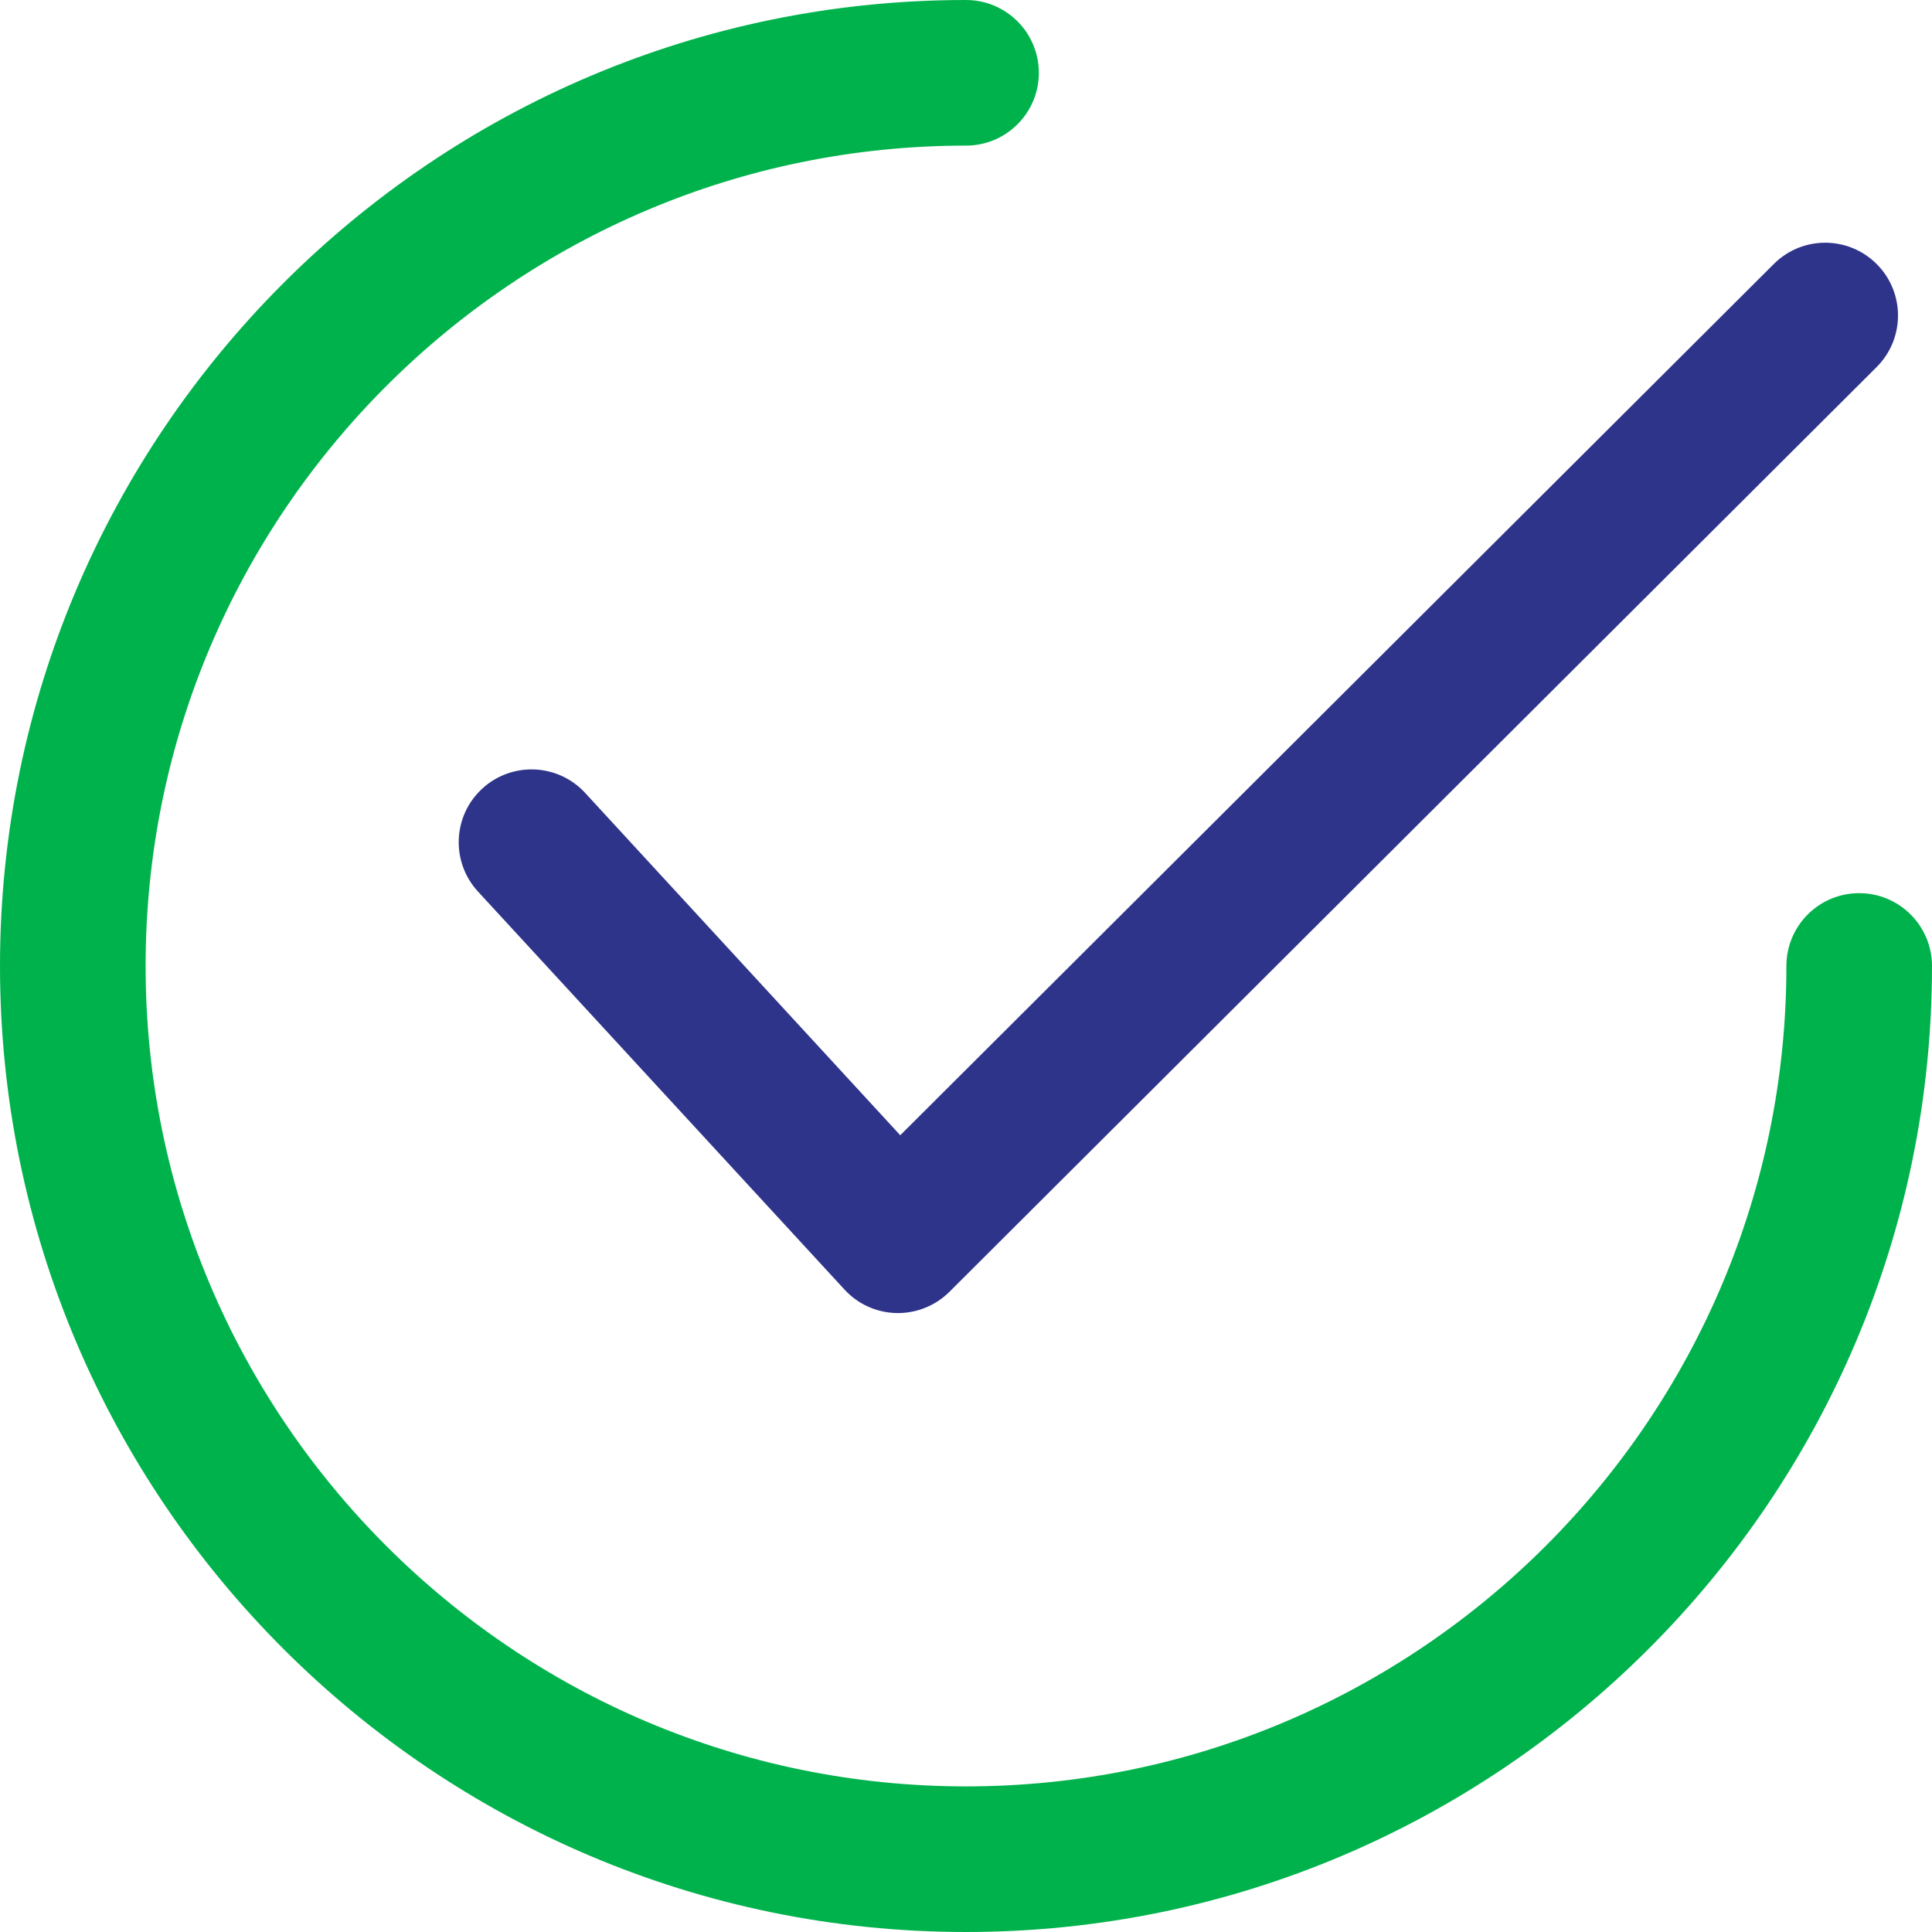
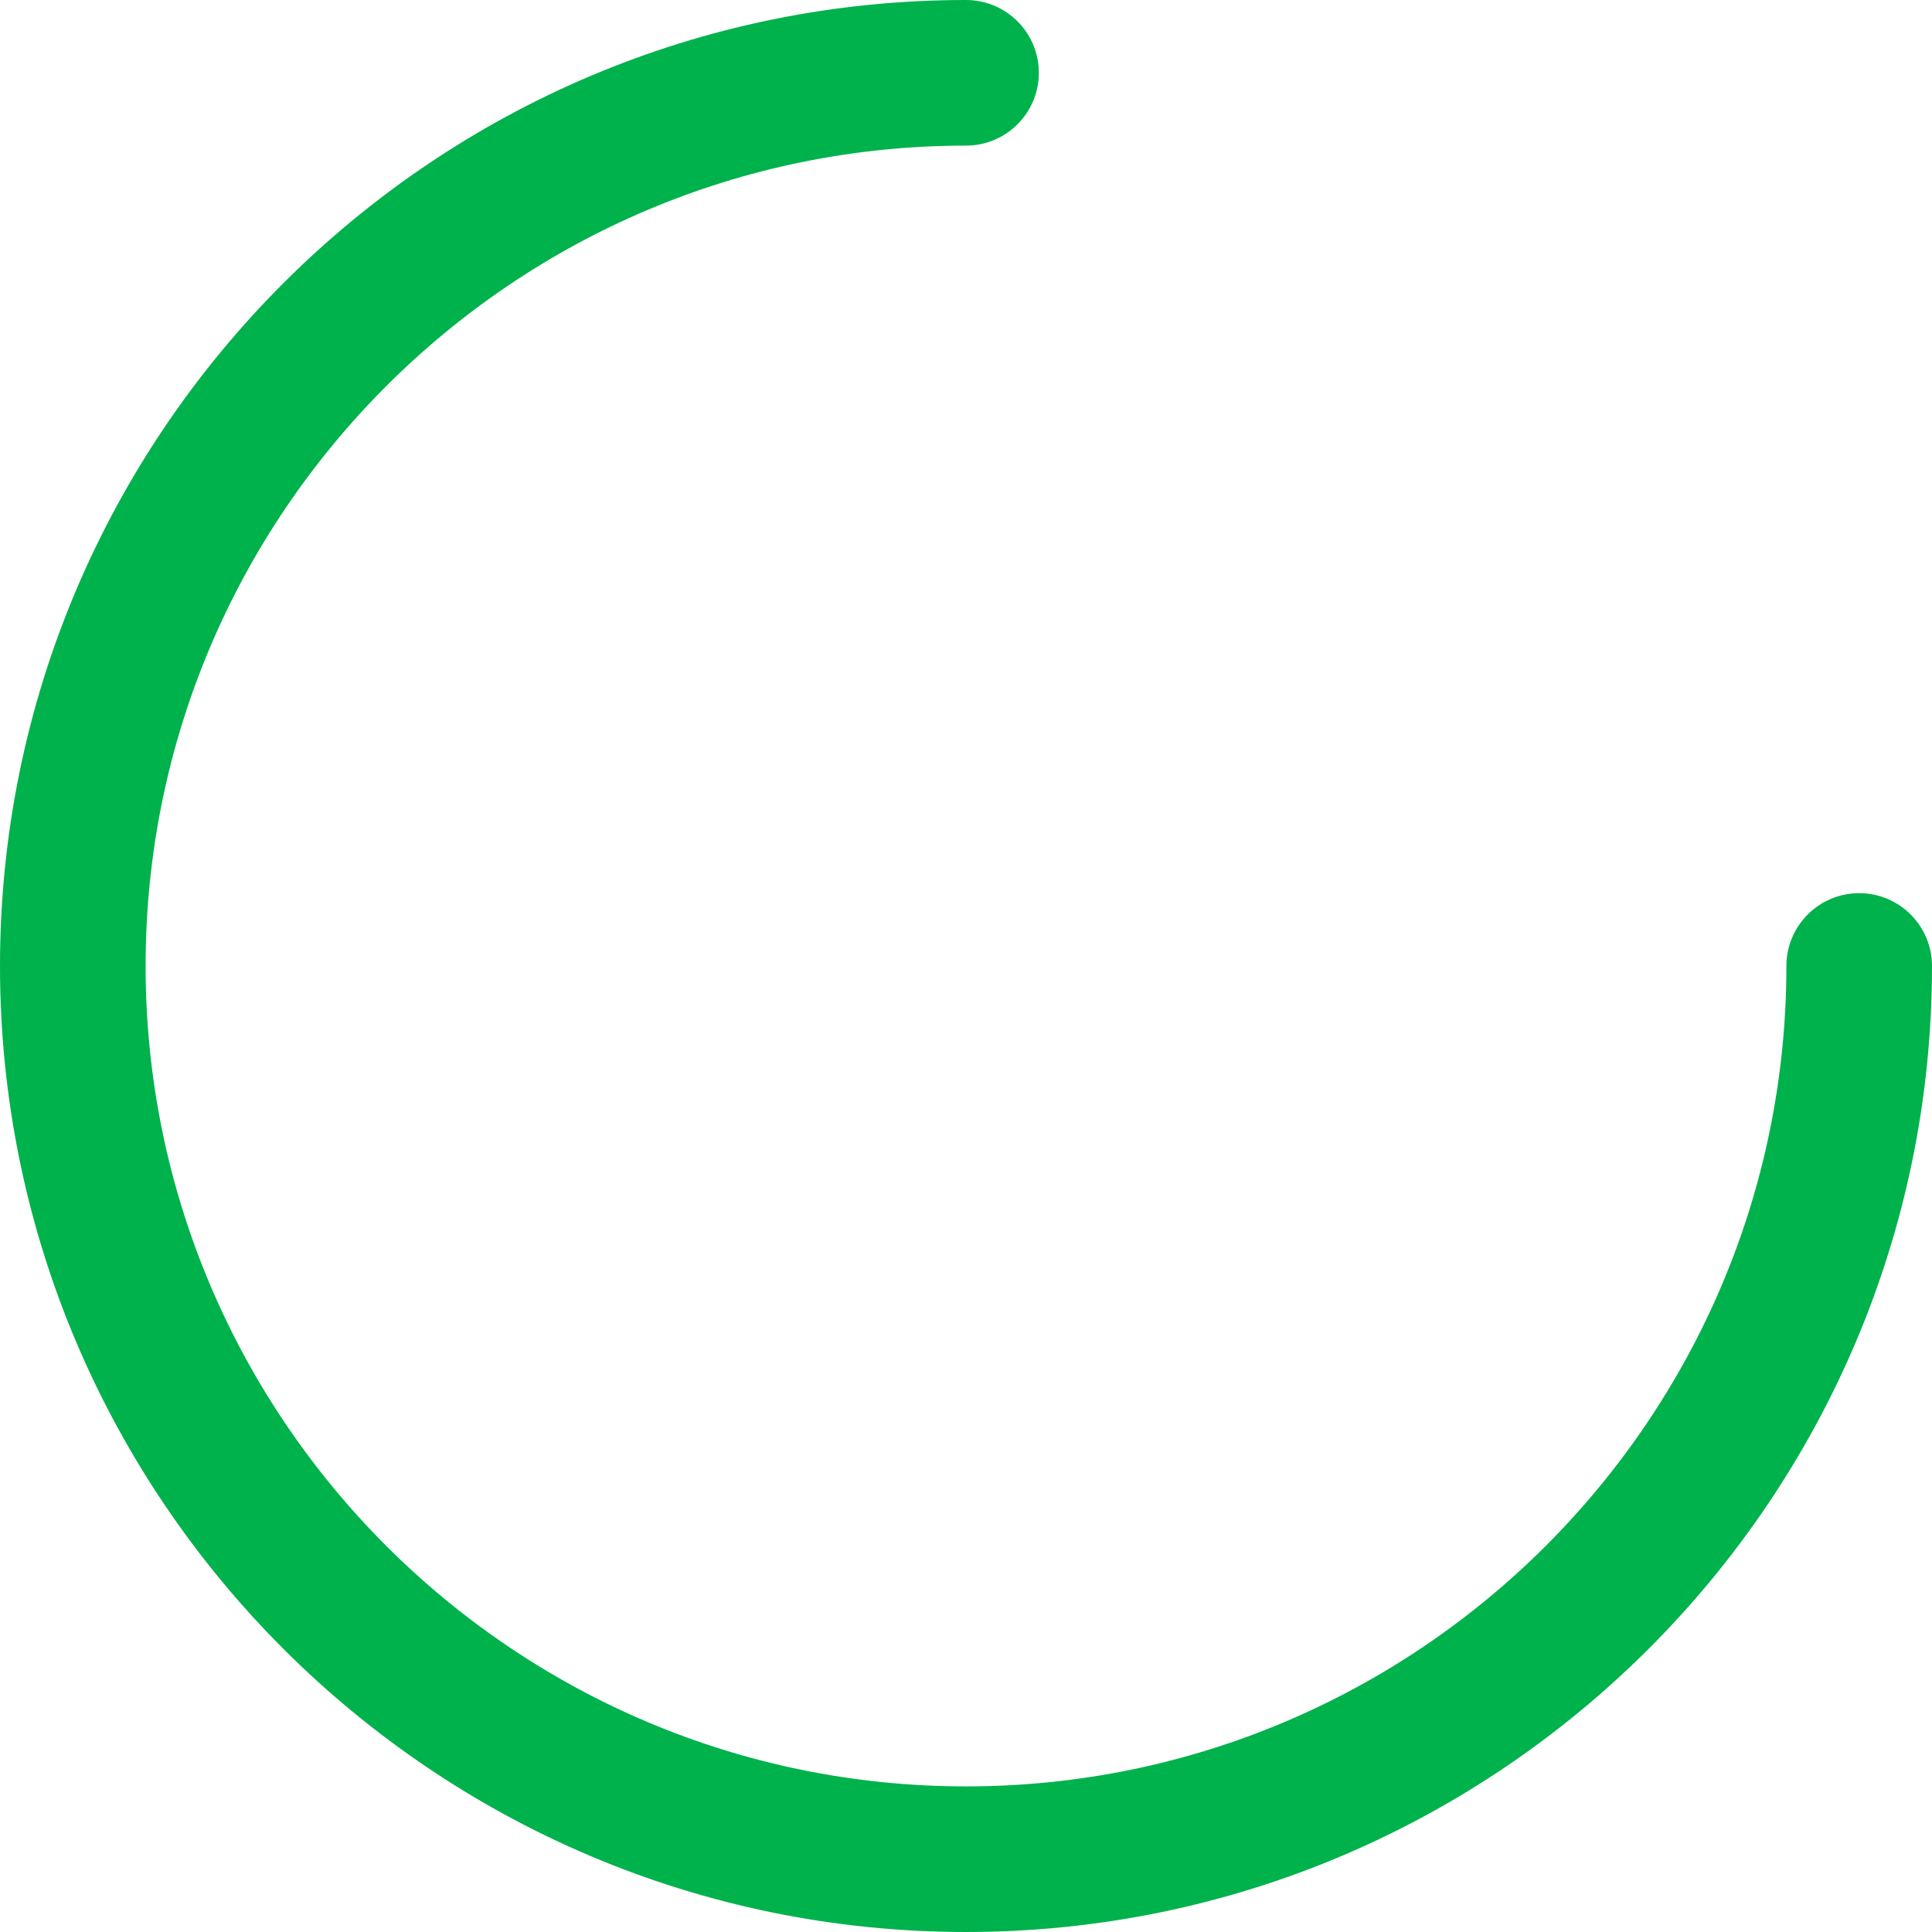
<svg xmlns="http://www.w3.org/2000/svg" width="30" height="30" viewBox="0 0 30 30" fill="none">
-   <path d="M29.142 4.101C28.701 3.659 27.985 3.658 27.544 4.099L13.979 17.628L9.086 12.312C8.663 11.853 7.948 11.823 7.488 12.246C7.028 12.669 6.999 13.384 7.422 13.844L13.113 20.024C13.321 20.251 13.613 20.383 13.921 20.389C13.929 20.389 13.937 20.389 13.945 20.389C14.244 20.389 14.531 20.27 14.743 20.059L29.14 5.7C29.582 5.259 29.583 4.543 29.142 4.101Z" fill="#2f348b" />
  <path d="M28.869 13.869C28.245 13.869 27.739 14.375 27.739 15C27.739 22.024 22.024 27.739 15 27.739C7.976 27.739 2.261 22.024 2.261 15C2.261 7.976 7.976 2.261 15 2.261C15.624 2.261 16.131 1.755 16.131 1.131C16.131 0.506 15.624 0 15 0C6.729 0 0 6.729 0 15C0 23.271 6.729 30 15 30C23.271 30 30 23.271 30 15C30 14.376 29.494 13.869 28.869 13.869Z" fill="#00b24c" />
</svg>